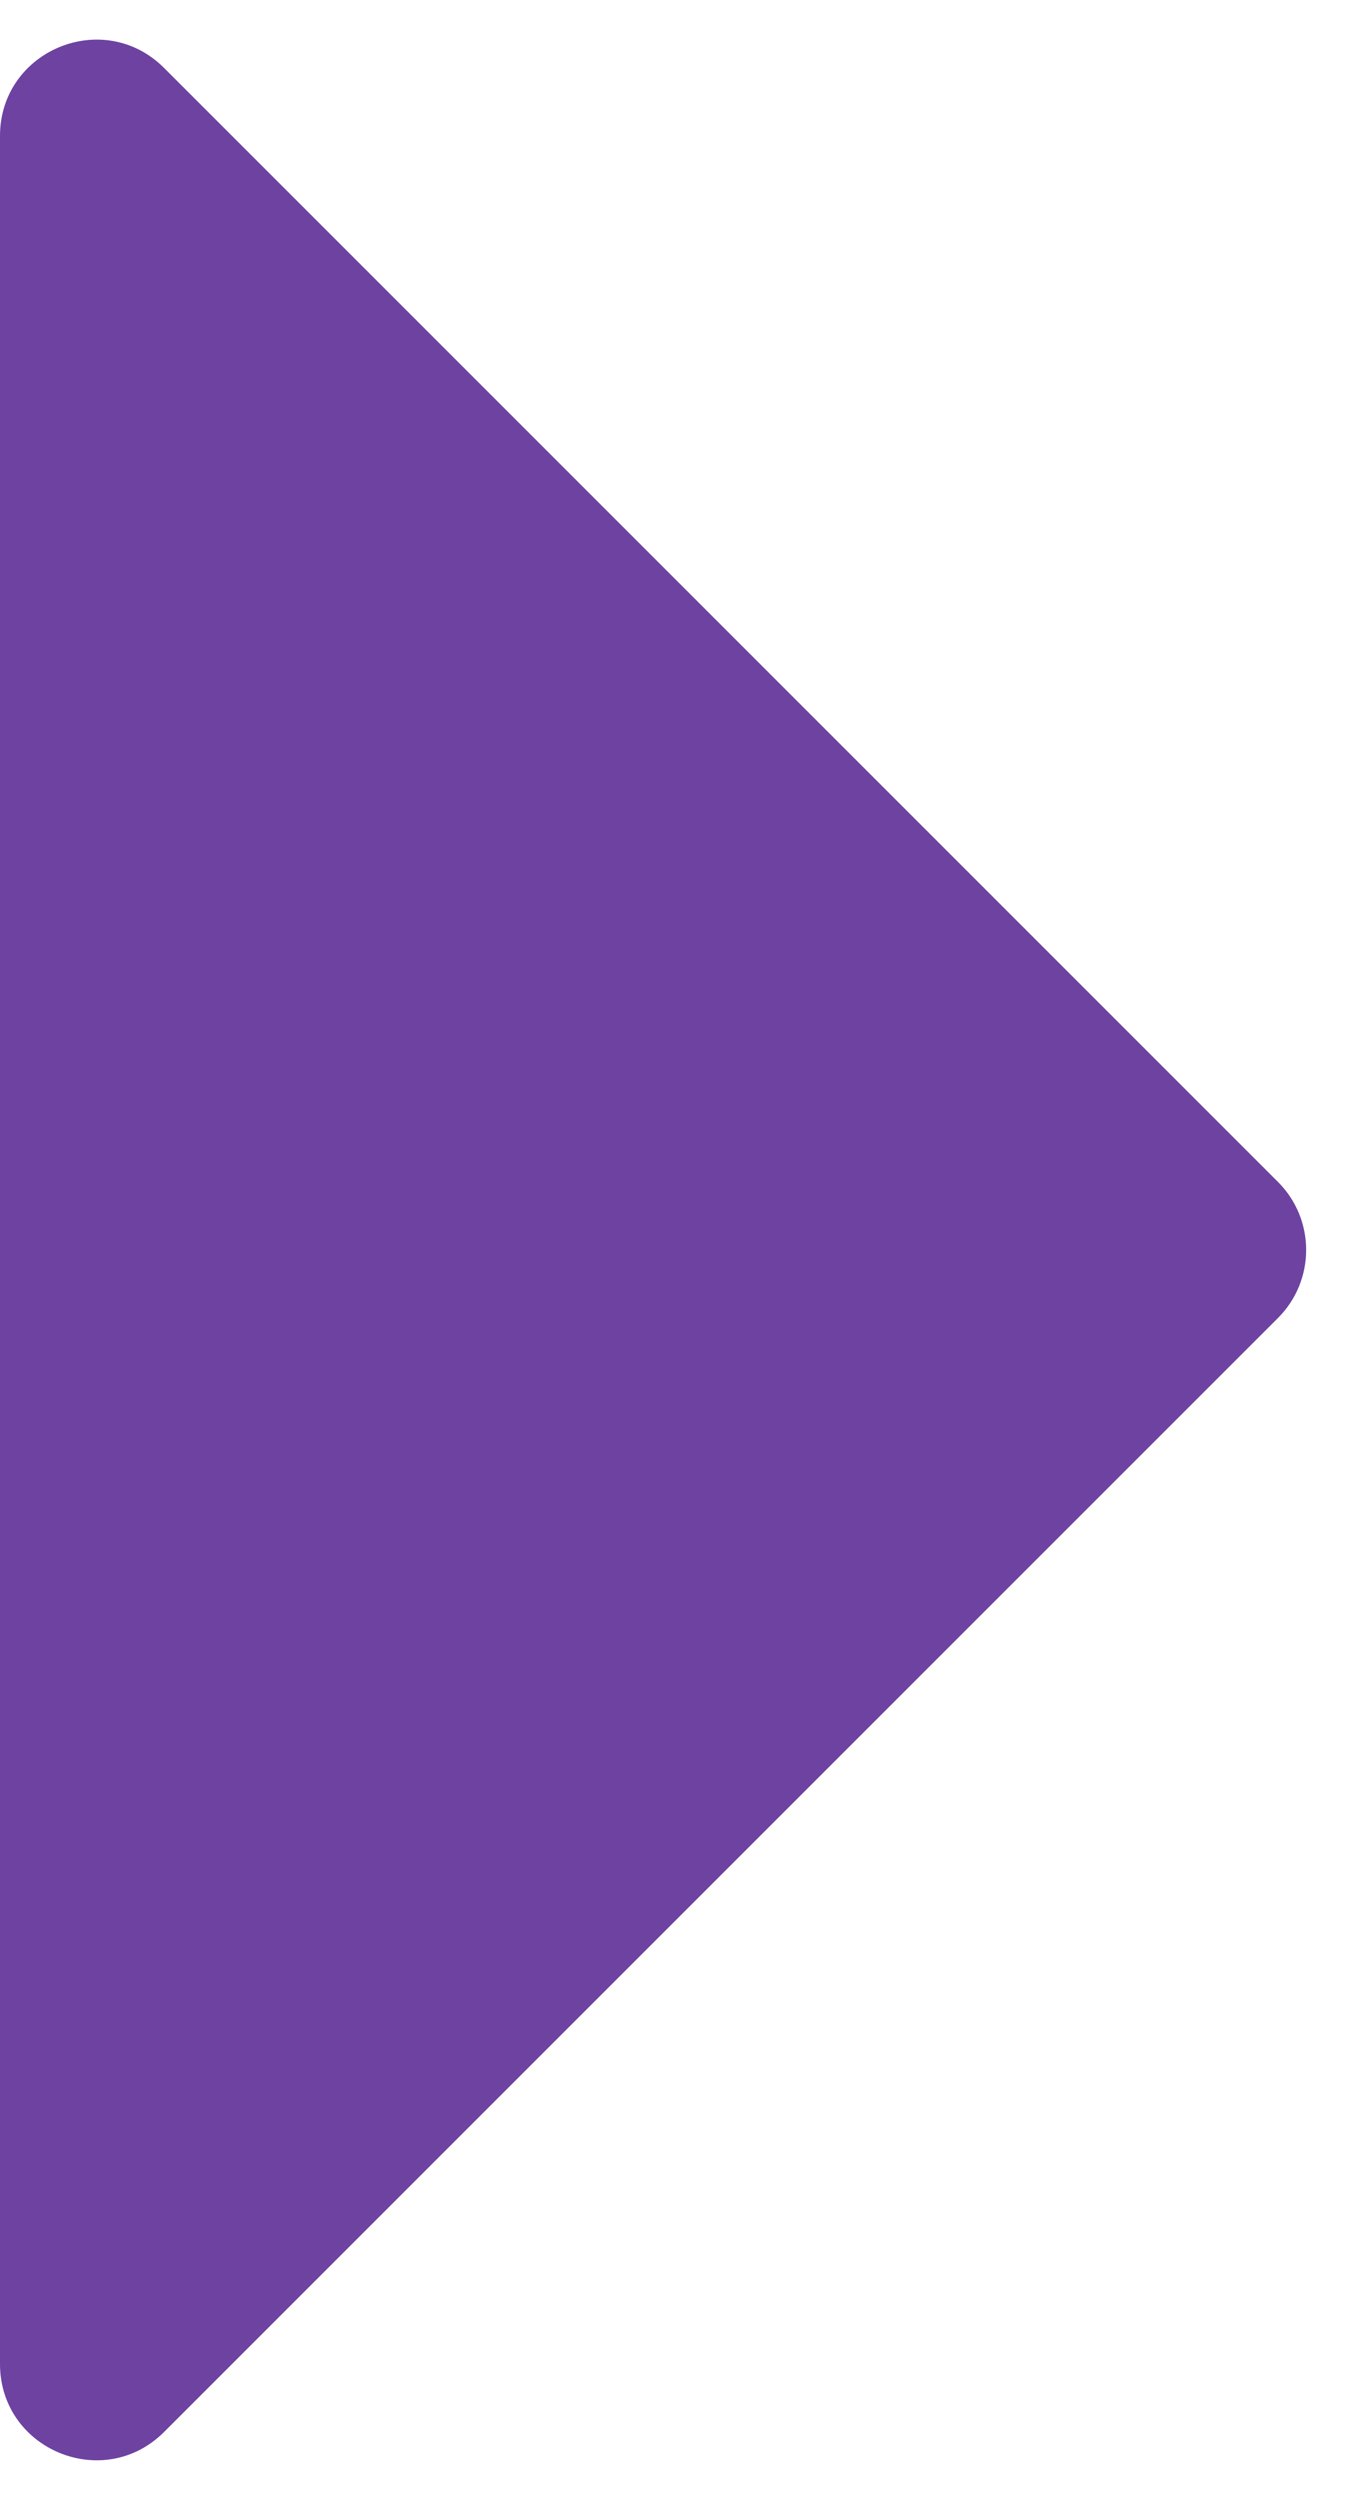
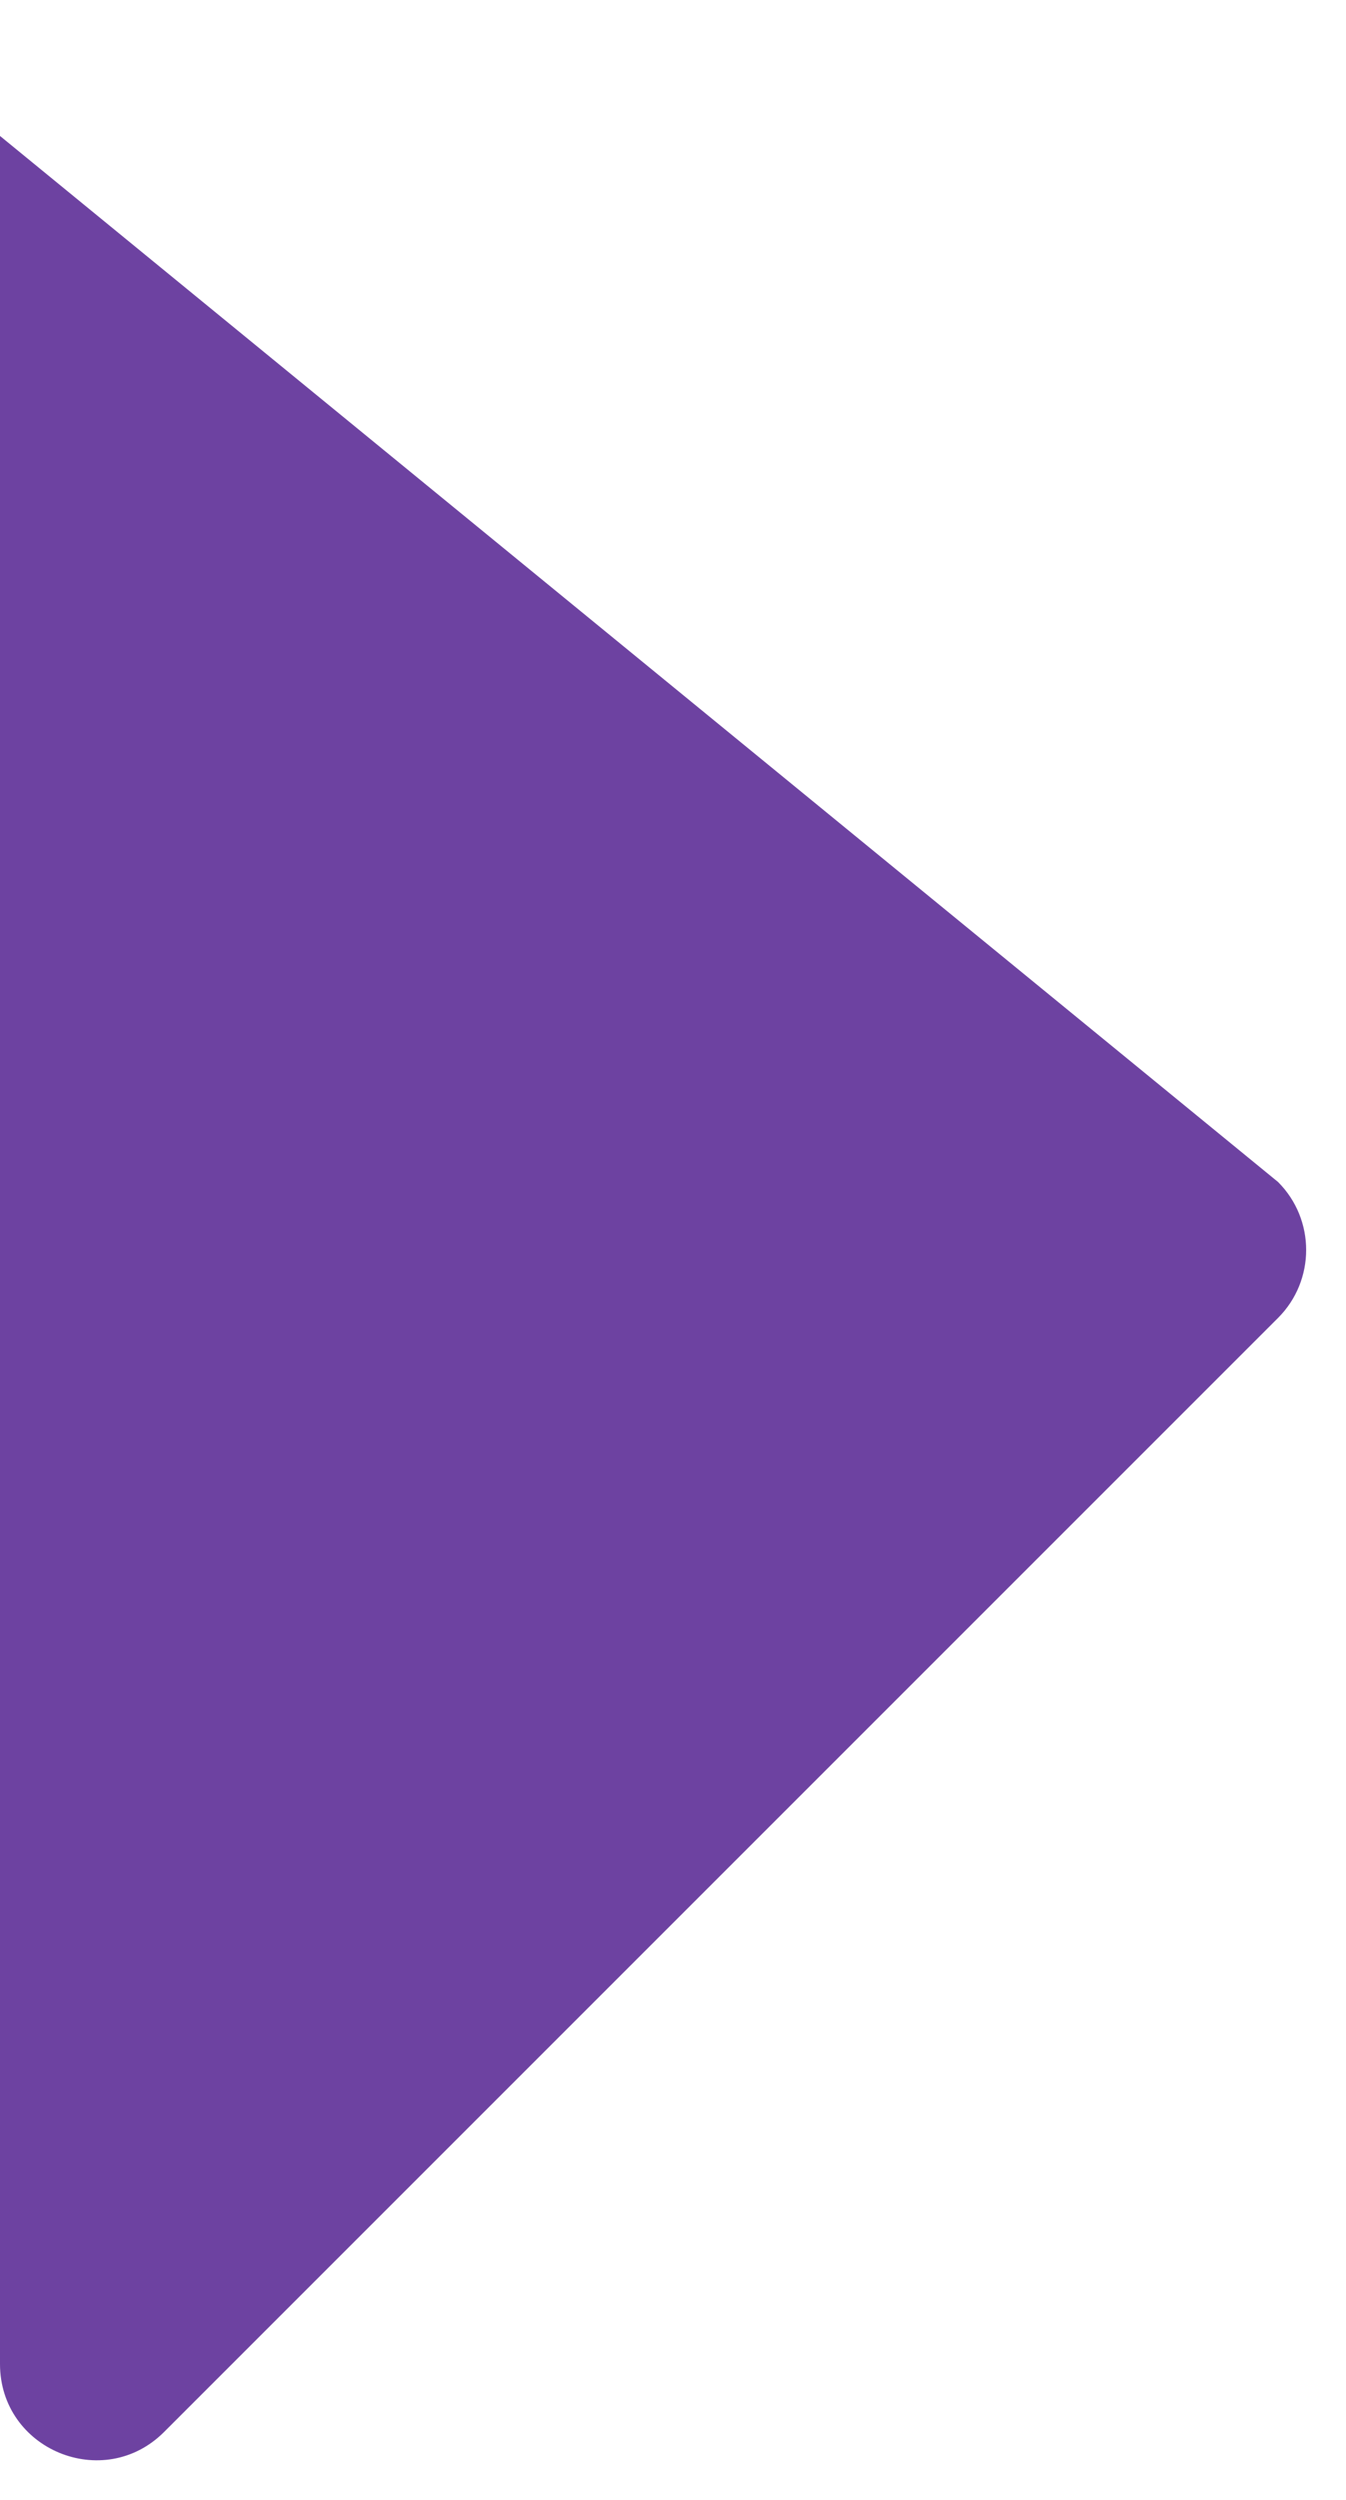
<svg xmlns="http://www.w3.org/2000/svg" width="14" height="26" viewBox="0 0 14 26" fill="none">
-   <path d="M13.293 12.293C13.683 12.683 13.683 13.317 13.293 13.707L1.707 25.293C1.077 25.923 6.15094e-08 25.477 9.74831e-08 24.586L1.03312e-06 1.414C1.0691e-06 0.523 1.077 0.077 1.707 0.707L13.293 12.293Z" fill="#6D42A1" />
+   <path d="M13.293 12.293C13.683 12.683 13.683 13.317 13.293 13.707L1.707 25.293C1.077 25.923 6.15094e-08 25.477 9.74831e-08 24.586L1.03312e-06 1.414L13.293 12.293Z" fill="#6D42A1" />
</svg>